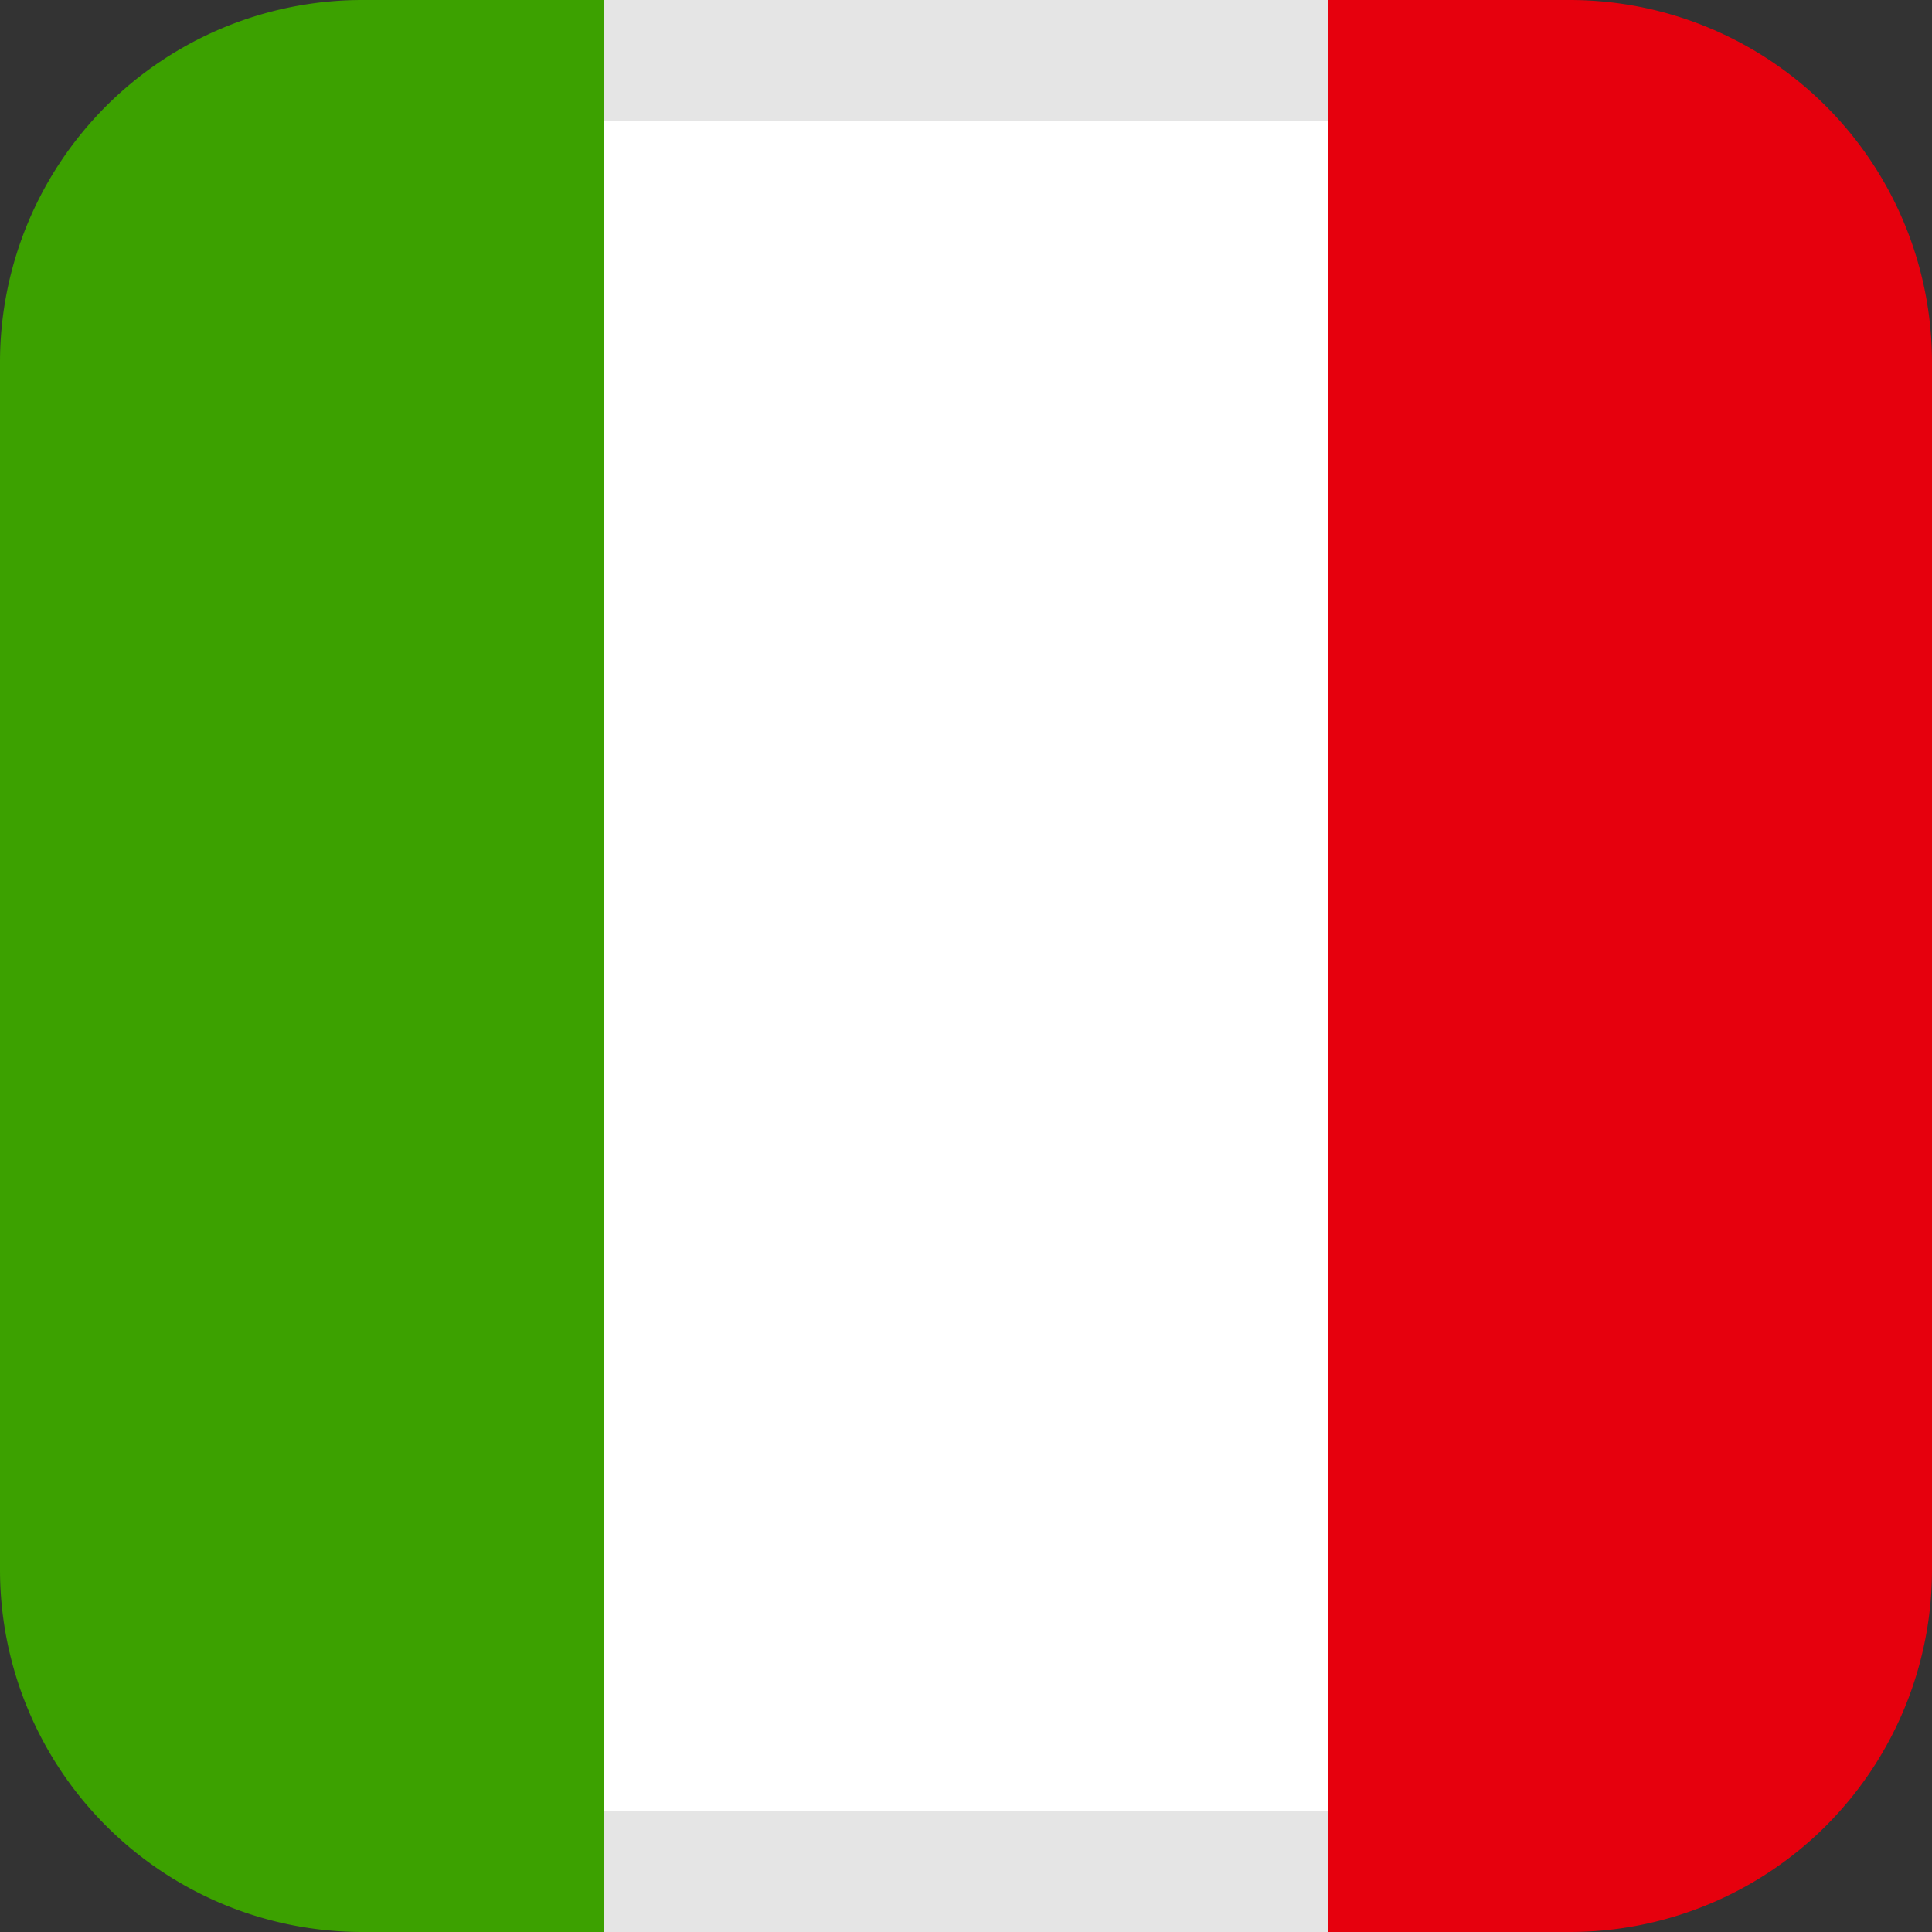
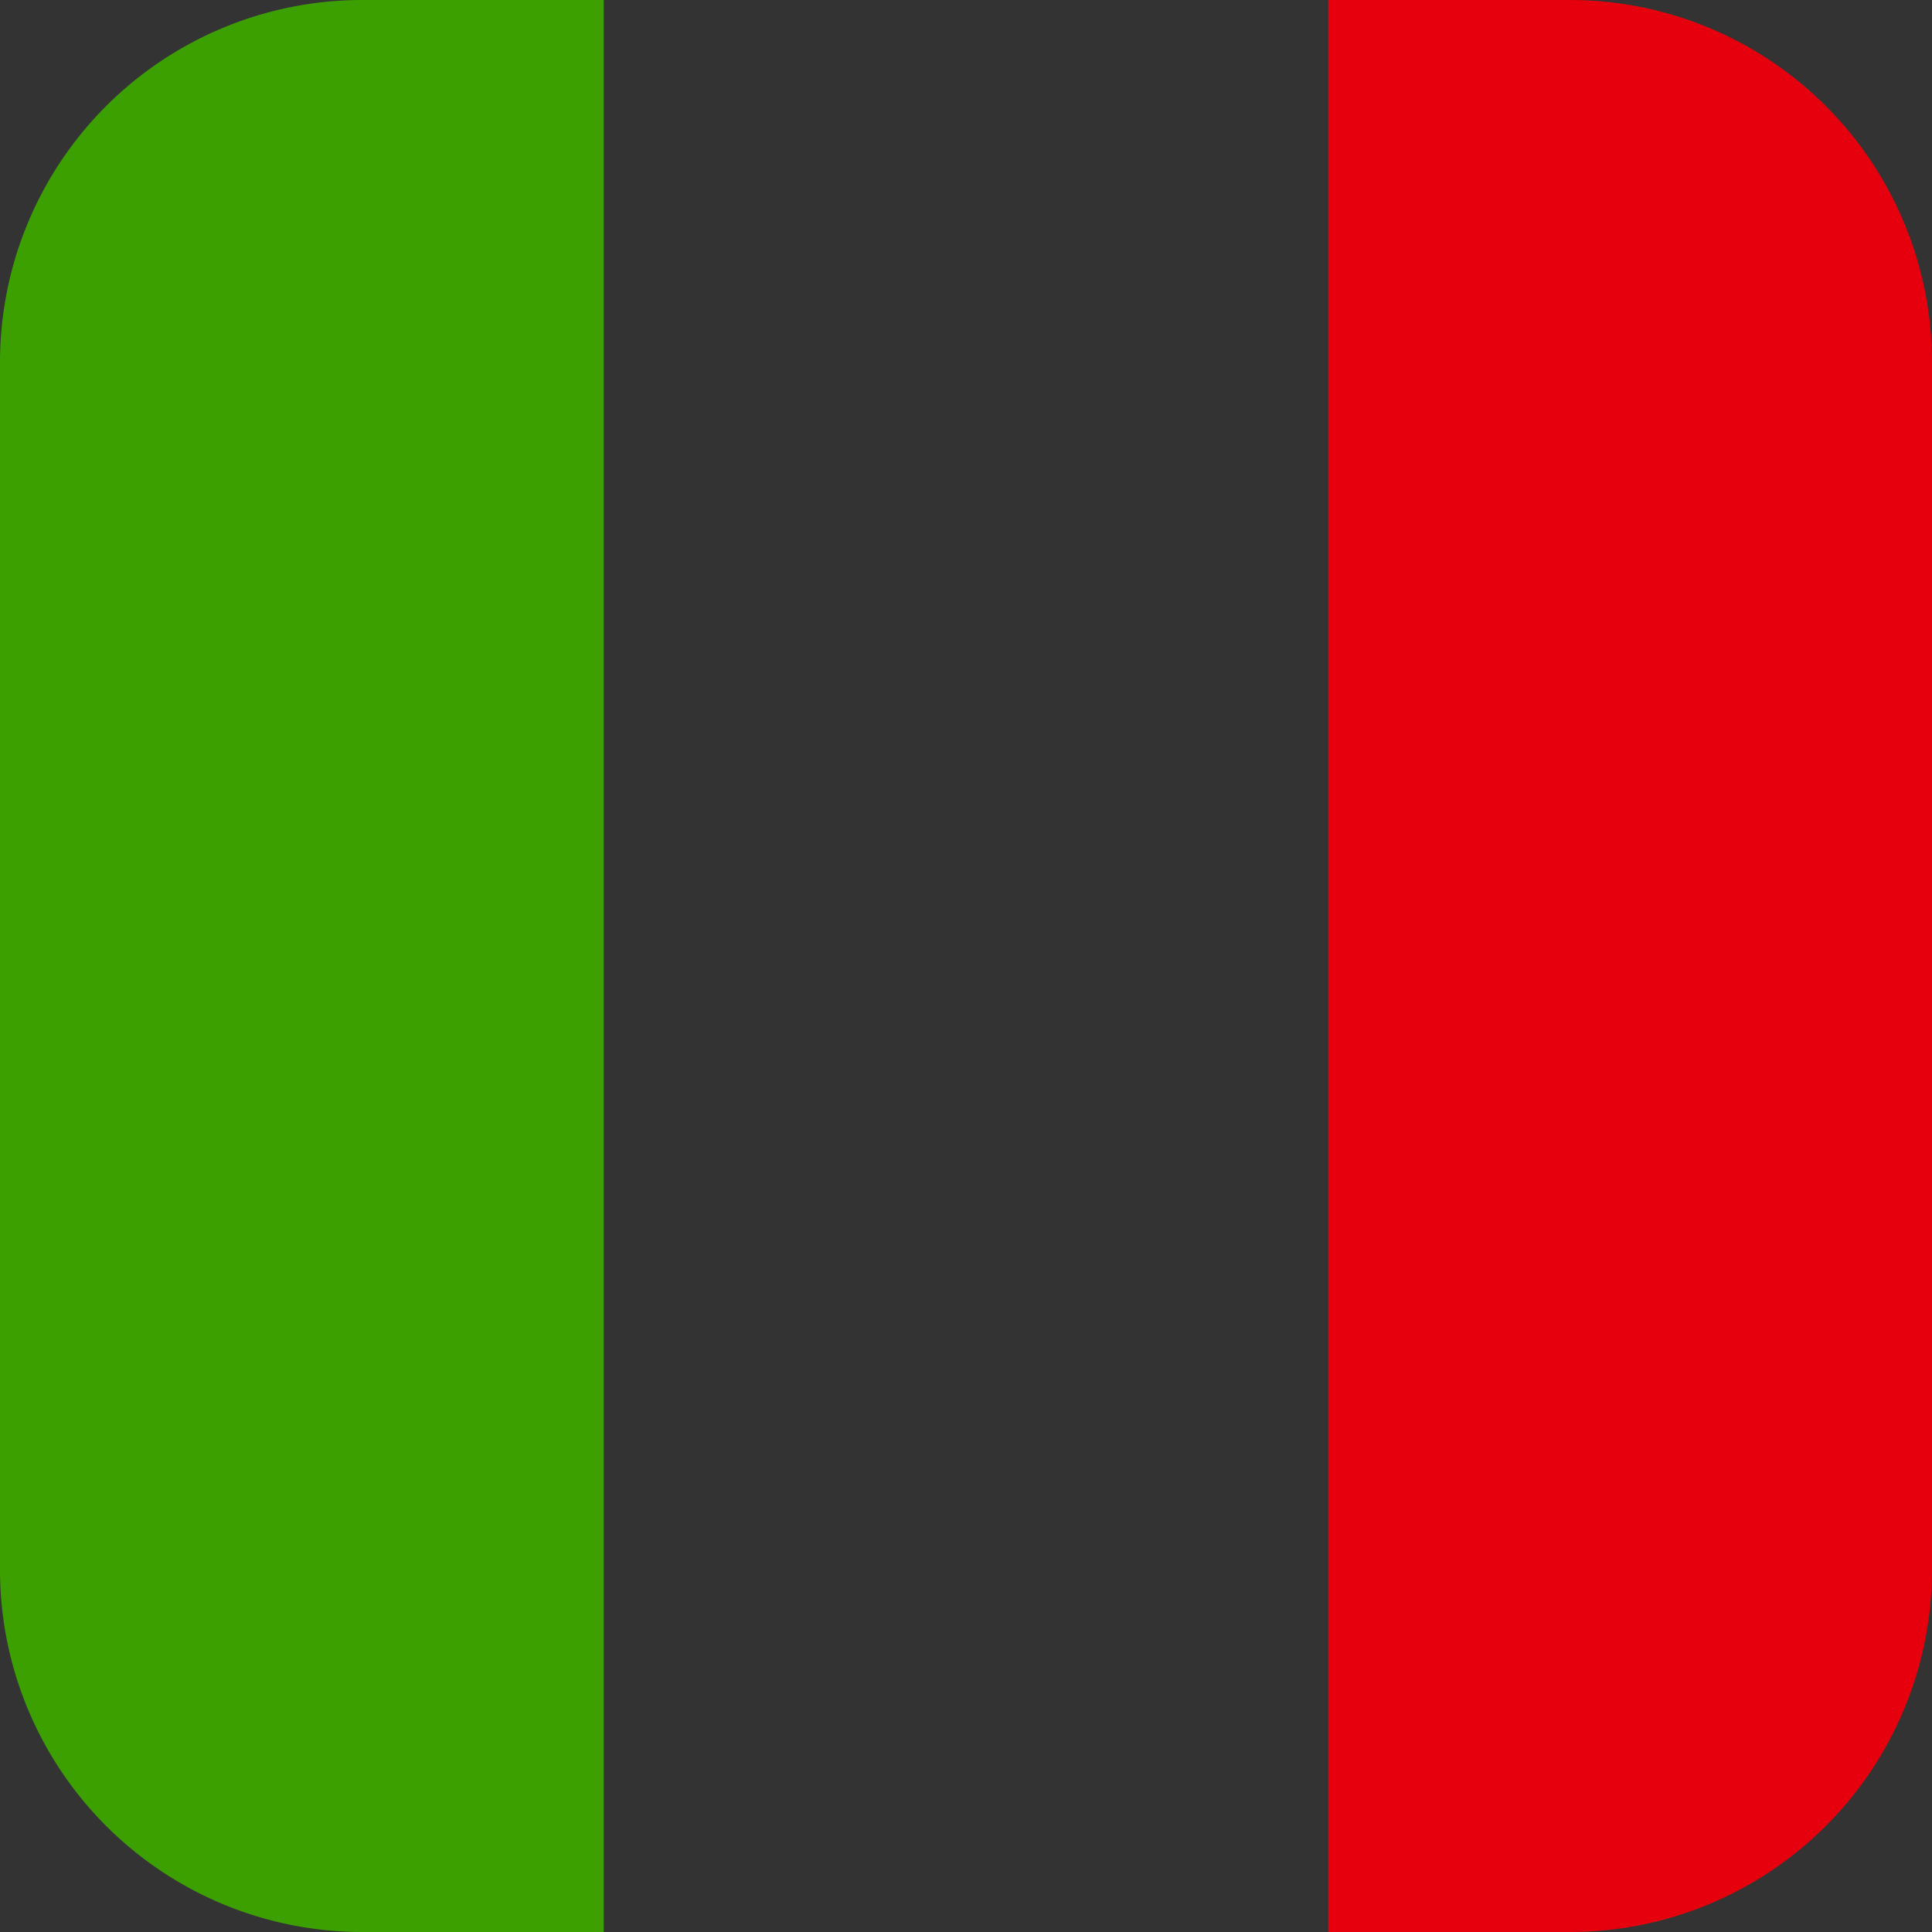
<svg xmlns="http://www.w3.org/2000/svg" width="16" height="16" viewBox="0 0 16 16">
  <rect x="0" y="0" width="16" height="16" fill="#333333" stroke="none" />
  <g fill="none">
-     <path fill="#FFF" stroke="#E5E5E5" d="M4.5.5v15h7V.5h-7z" />
    <path fill="#E6000D" d="M13 0h-2v16h2a3 3 0 003-3V3a3 3 0 00-3-3z" />
    <path fill="#3CA100" d="M3 0h2v16H3a3 3 0 01-3-3V3a3 3 0 013-3z" />
  </g>
</svg>